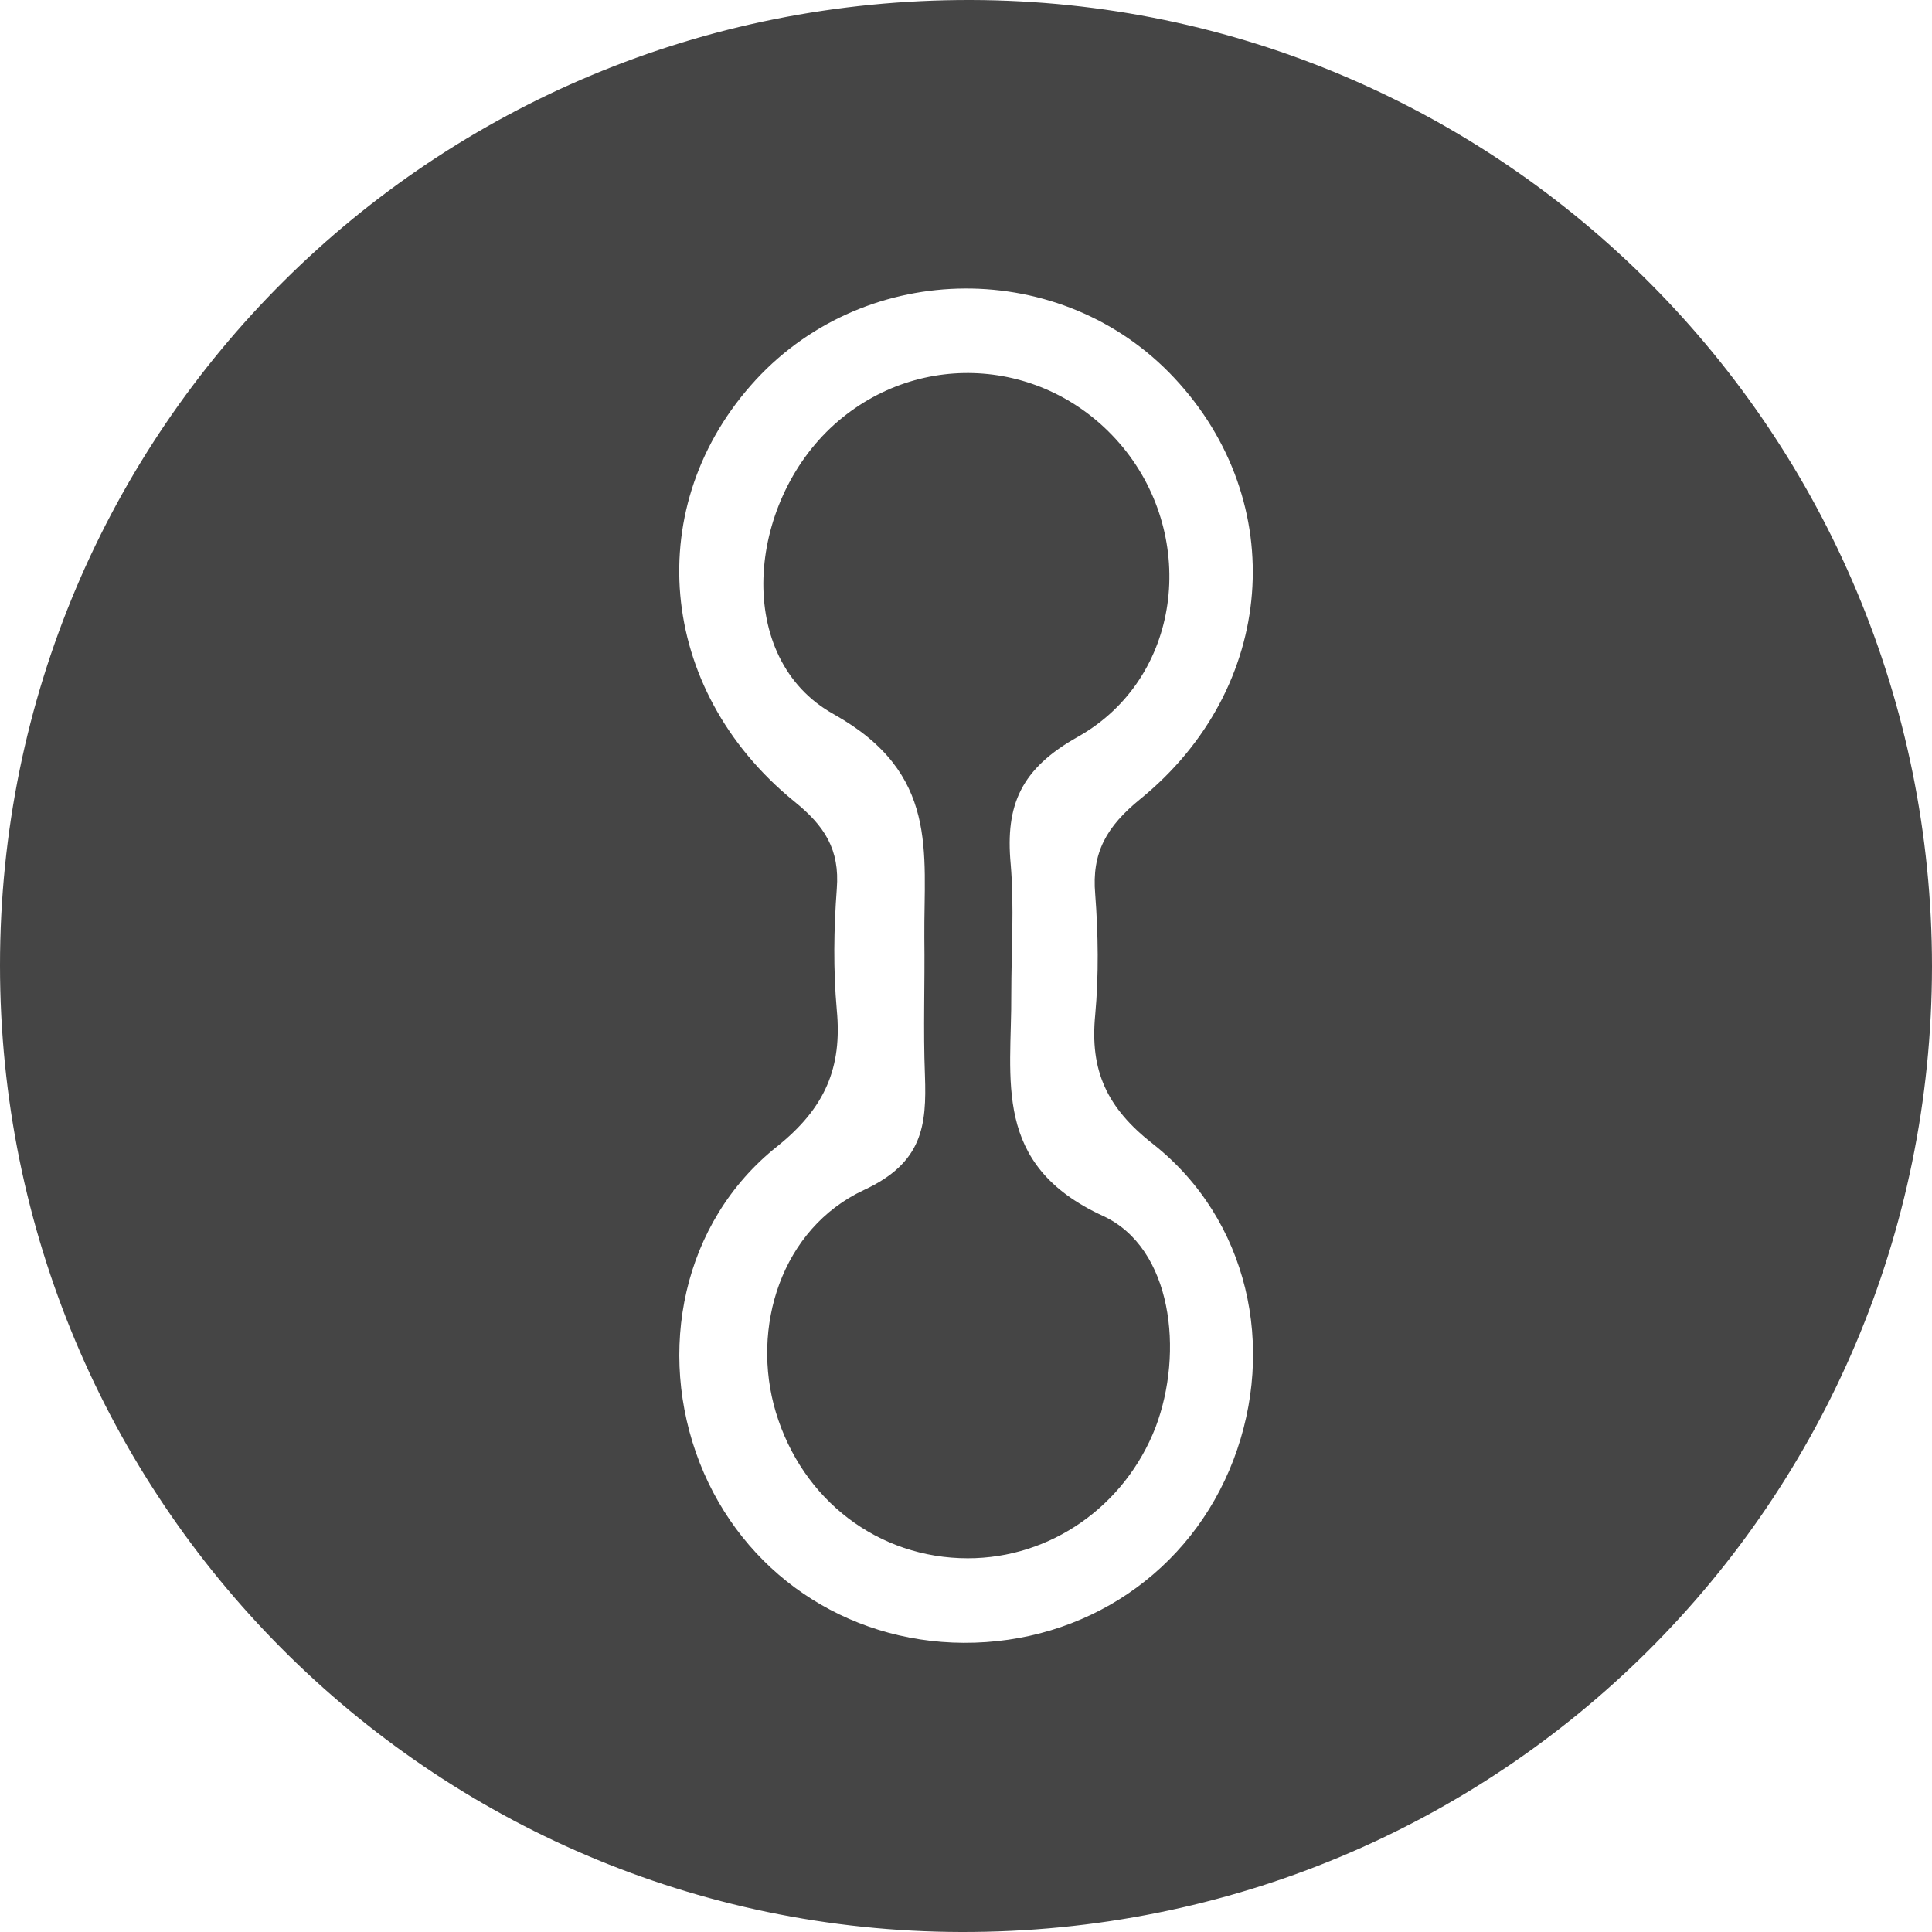
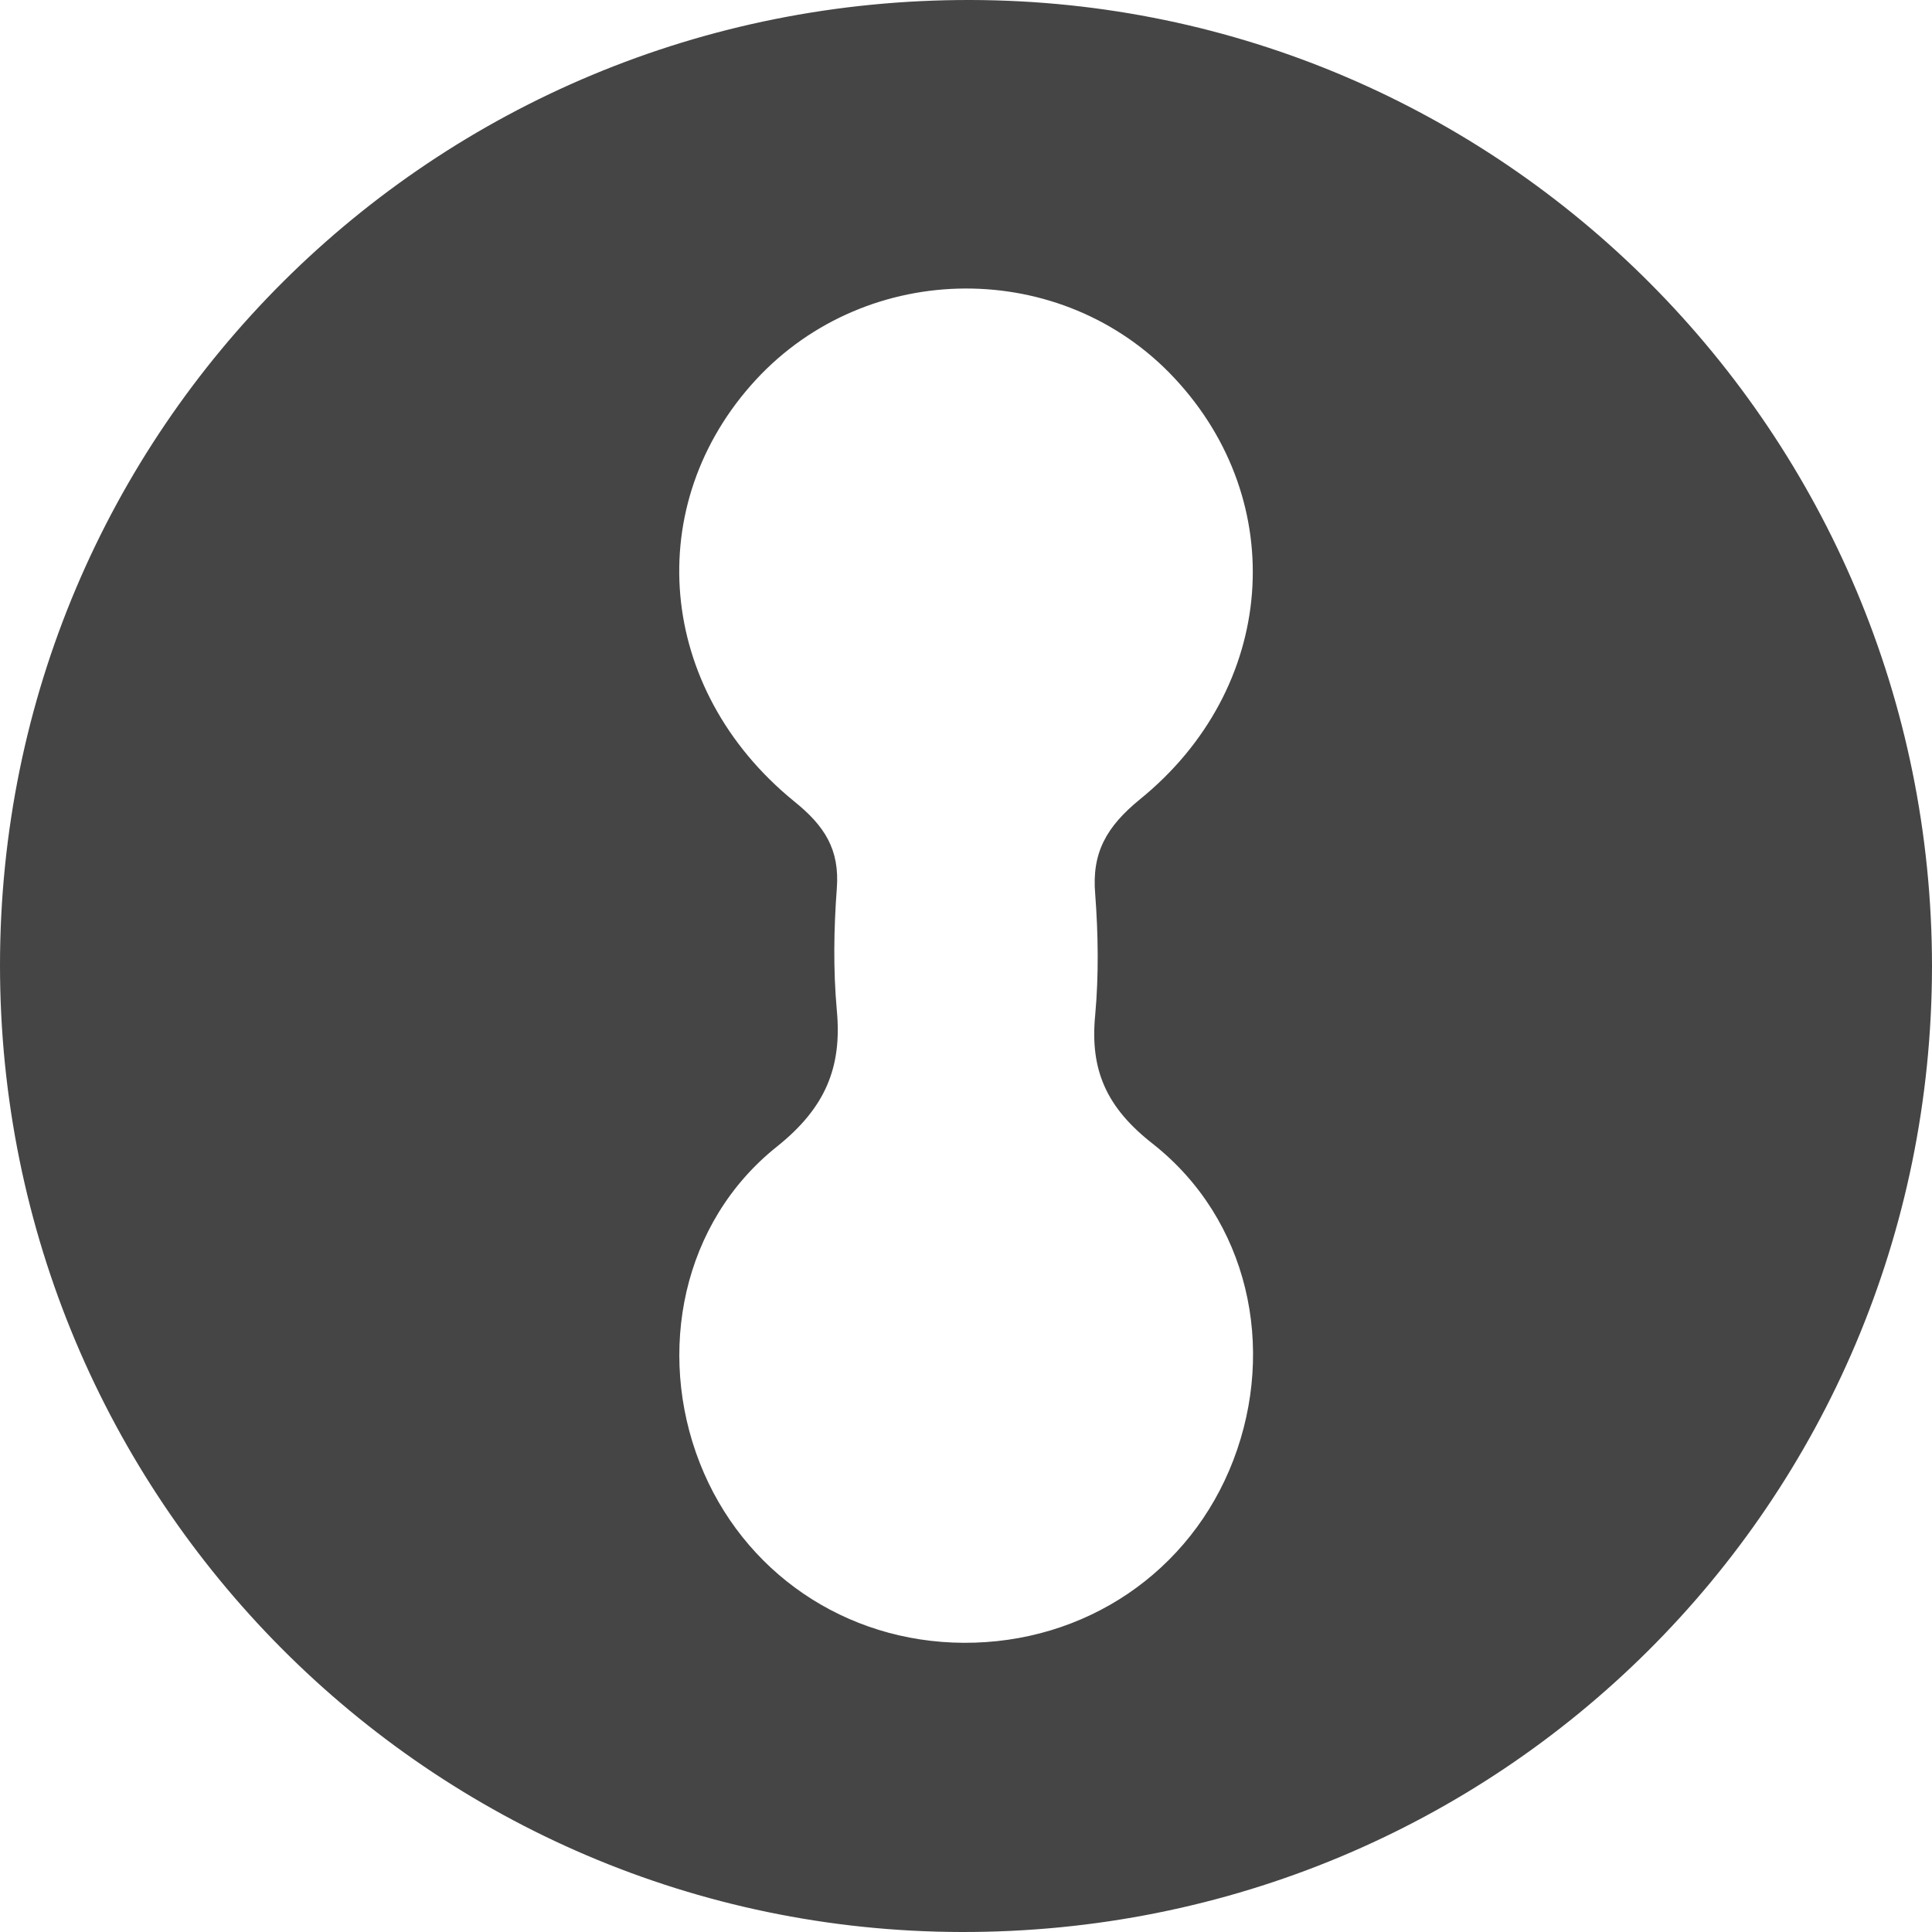
<svg xmlns="http://www.w3.org/2000/svg" version="1.1" id="Layer_1" x="0px" y="0px" viewBox="0 0 320 320" style="enable-background:new 0 0 320 320;" xml:space="preserve">
  <style type="text/css">
	.st0{fill:#454545;}
</style>
  <title>Litecoin</title>
  <path class="st0" d="M160.8,0C71.7-0.2,0,71.1,0,159.9C0,248.2,71.2,319.8,159.2,320c89.1,0.2,160.7-71.1,160.8-159.9  C320,71.8,248.8,0.2,160.8,0z M181.4,168.1c-0.9,9.2,1.9,15.4,9.6,21.4c15.8,12.5,20.4,33.7,13.3,52.3  c-7.1,18.6-24.6,30.4-44.7,30.3c-19.6-0.1-36.6-11.7-43.7-29.8c-7.2-18.4-2.9-39.9,12.8-52.4c8-6.4,10.8-13.1,9.9-22.6  c-0.6-6.7-0.5-13.4,0-20.1c0.5-6.5-2-10.4-7.1-14.5c-22.8-18.6-25.3-49.2-6.3-69.8c18.5-20,50.7-20.2,69.3-0.3  c19.2,20.5,17,51.4-5.7,69.8c-5.5,4.5-8,8.8-7.4,15.7C181.9,154.7,182,161.5,181.4,168.1z" />
-   <path class="st0" d="M160.3,258.1c-14.8,0-27.4-9.6-31.8-24.2c-4.2-14,0.9-30.4,14.6-36.8c9.7-4.5,10.4-10.6,10.1-19  c-0.3-7.6,0-15.2-0.1-22.8c-0.1-14.2,2.5-27.2-15-37c-16.6-9.2-14.5-34.9,0.1-48c14.2-12.7,35.6-11,47.8,3.8  c12.4,15.1,9.7,38.2-7.4,47.9c-9.5,5.3-12.1,11.3-11.2,21.1c0.6,7.1,0.1,14.3,0.1,21.5c0.1,14.2-3.3,28.3,15.2,36.8  c11.5,5.3,13.4,22.6,8.7,35C186.3,249.5,174,258.1,160.3,258.1z" />
</svg>